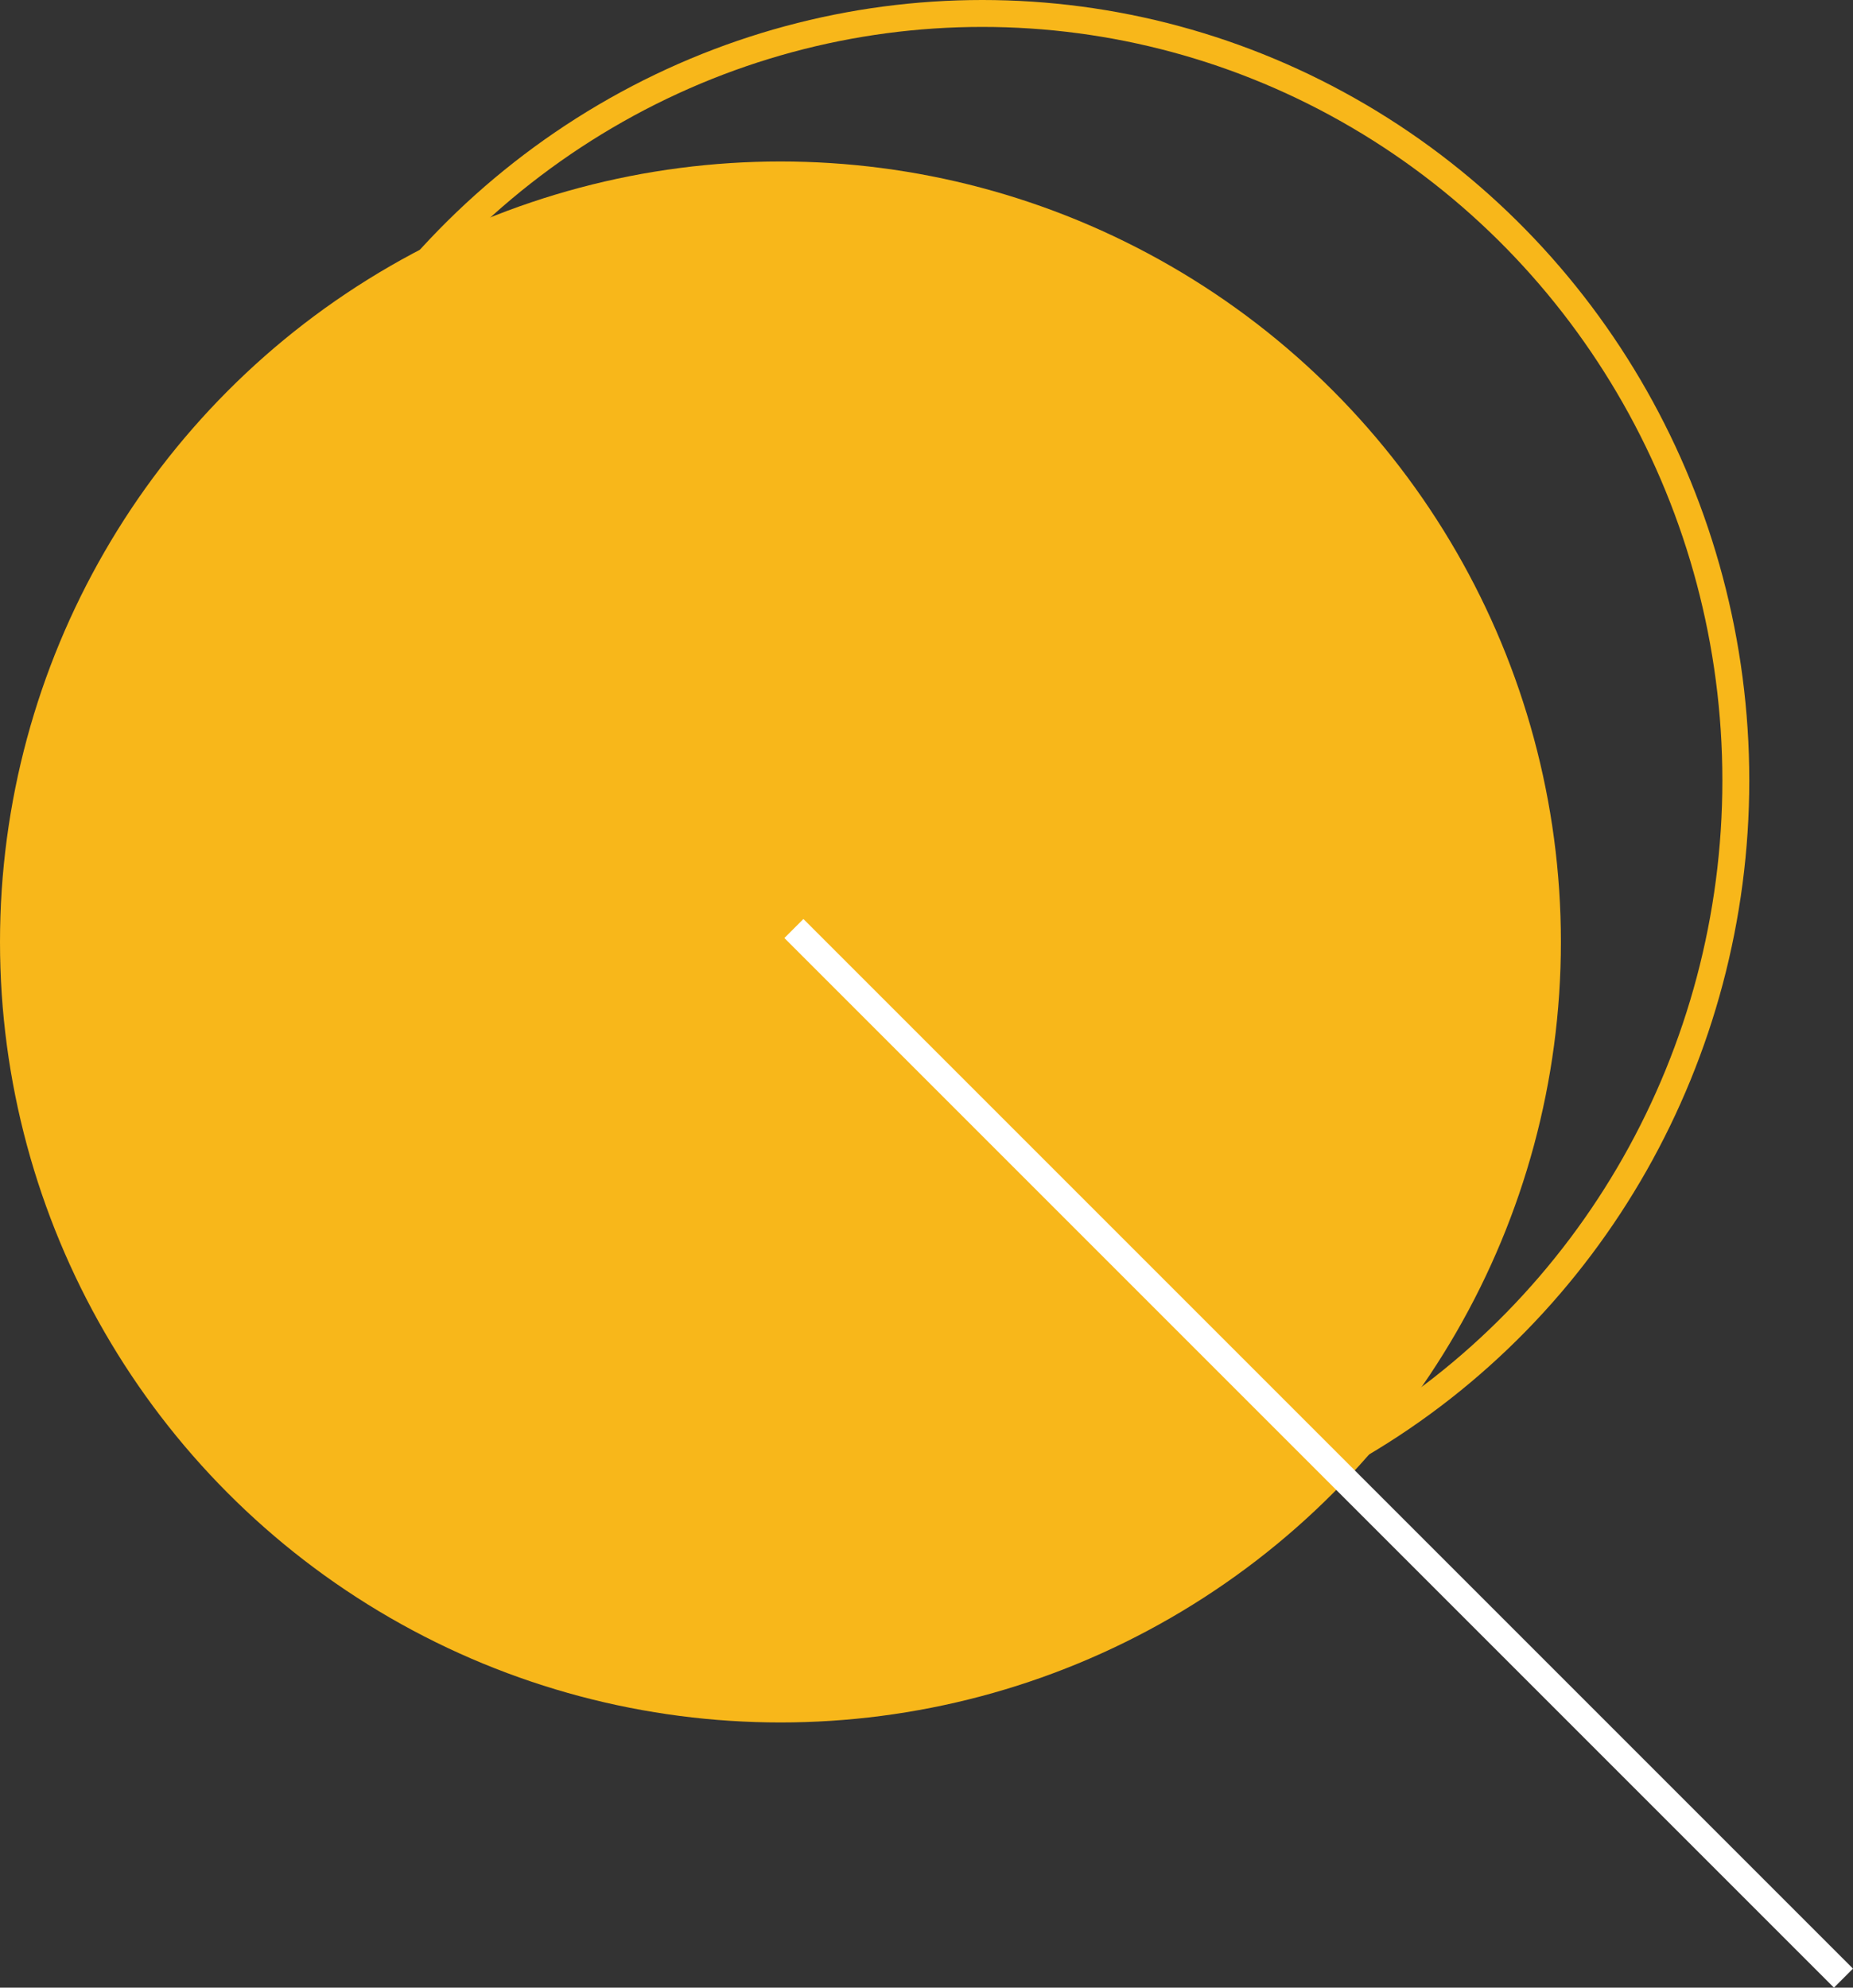
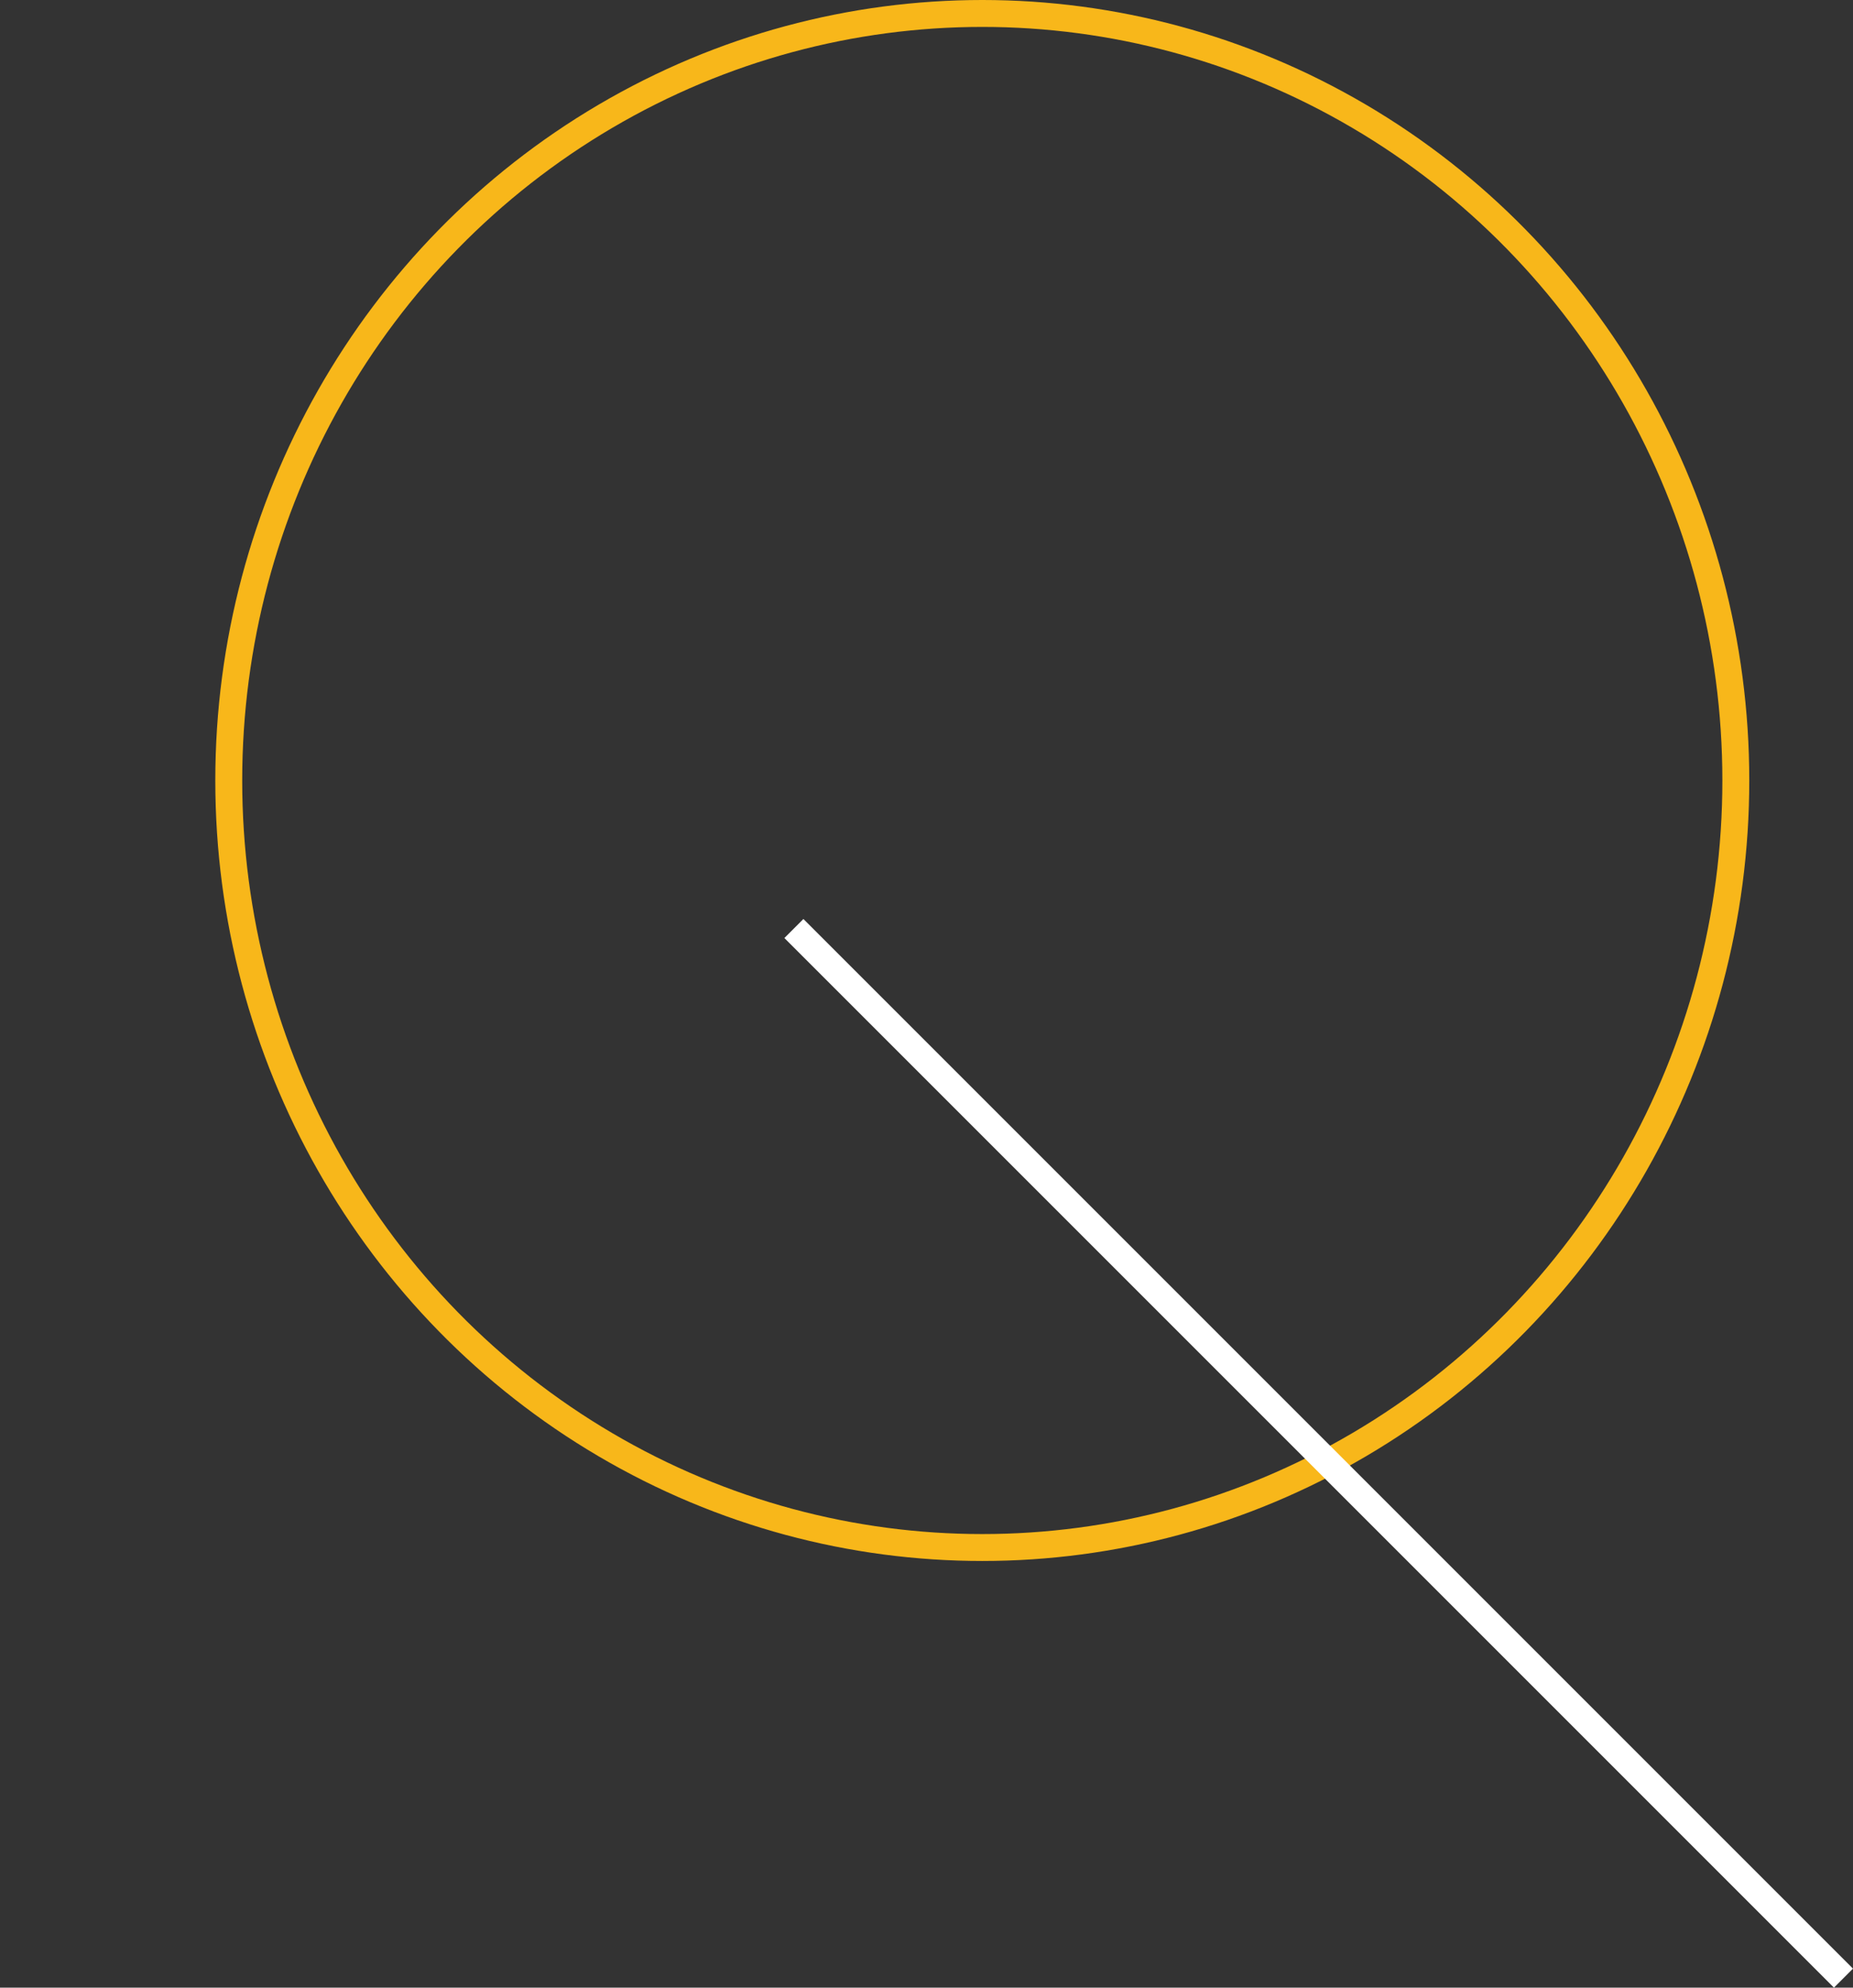
<svg xmlns="http://www.w3.org/2000/svg" width="68.854" height="73.854" viewBox="0 0 68.854 73.854">
  <rect x="0" y="0" width="68.854" height="73.854" fill="#333333" stroke="none" />
  <g id="discover-ico" transform="translate(-846 -955)">
    <g id="Ellipse_9" data-name="Ellipse 9" transform="translate(854 955)" fill="none" stroke="#f8b71a" stroke-width="1">
      <ellipse cx="28.5" cy="29" rx="28.5" ry="29" stroke="none" />
      <ellipse cx="28.5" cy="29" rx="28" ry="28.5" fill="none" />
    </g>
-     <circle id="Ellipse_8" data-name="Ellipse 8" cx="29" cy="29" r="29" transform="translate(846 961)" fill="#f8b71a" />
    <line id="Line_2" data-name="Line 2" x2="39" y2="39" transform="translate(875.5 989.5)" fill="none" stroke="#fff" stroke-width="1" />
  </g>
</svg>